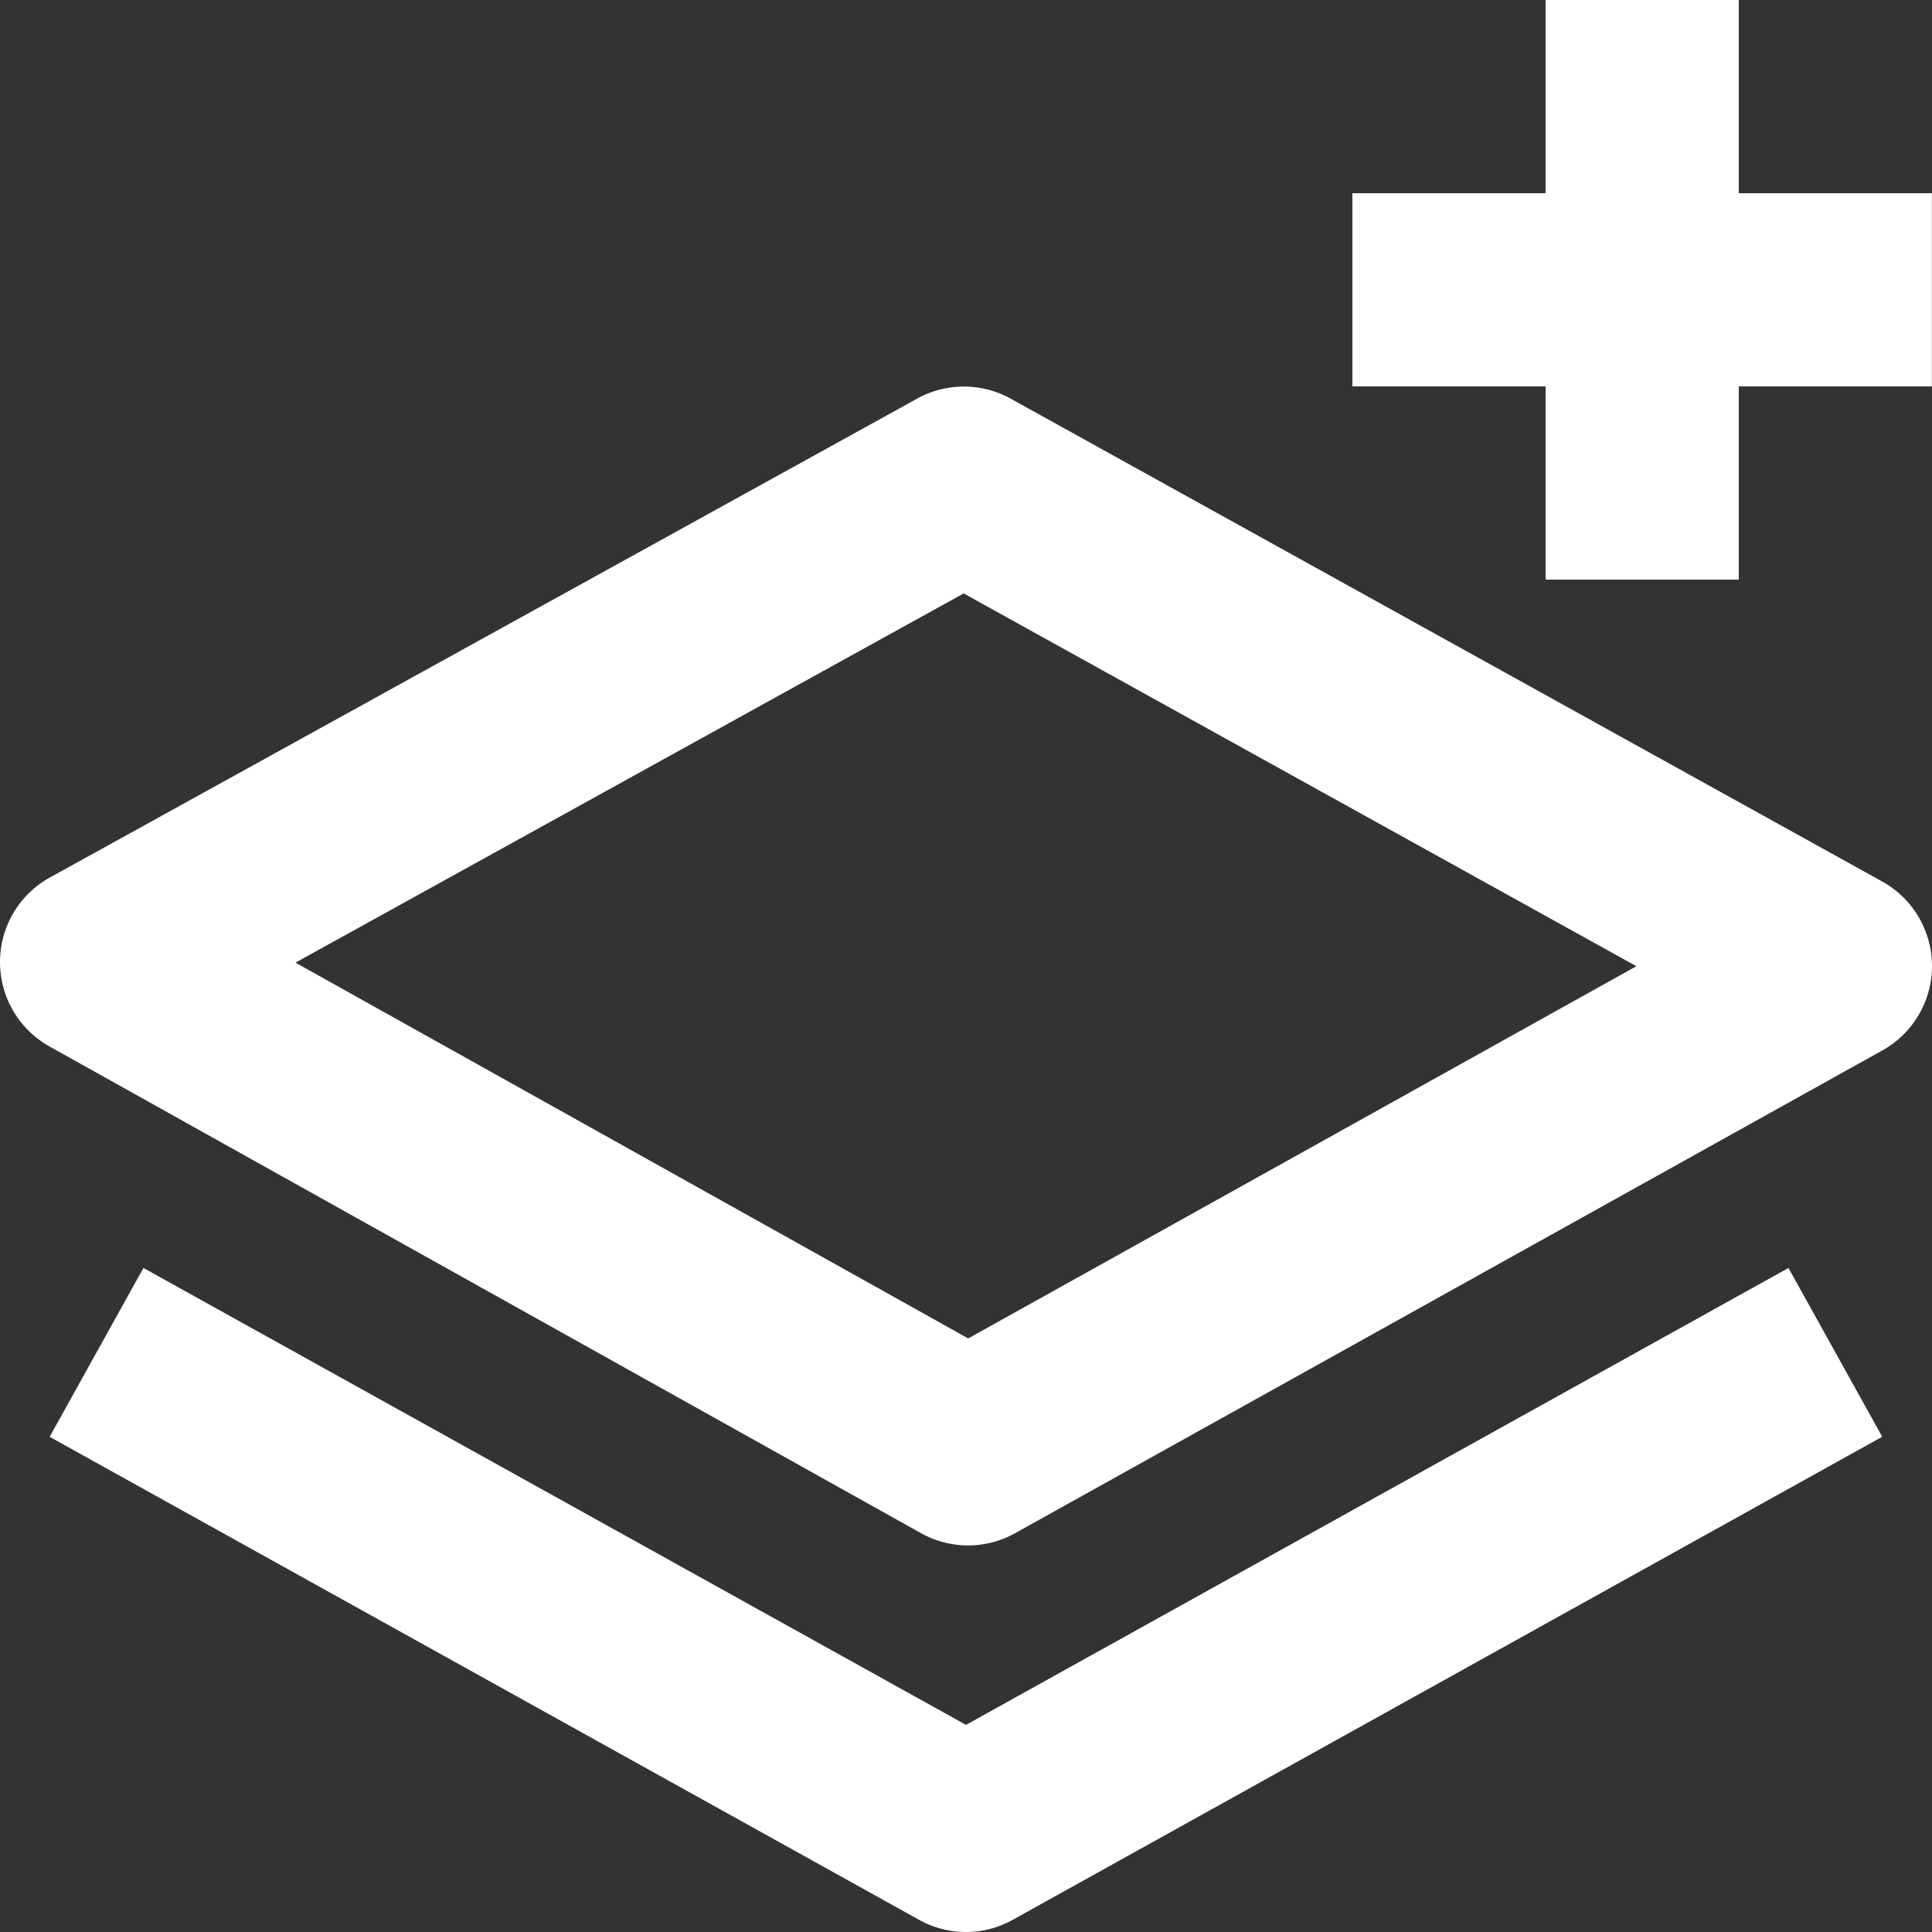
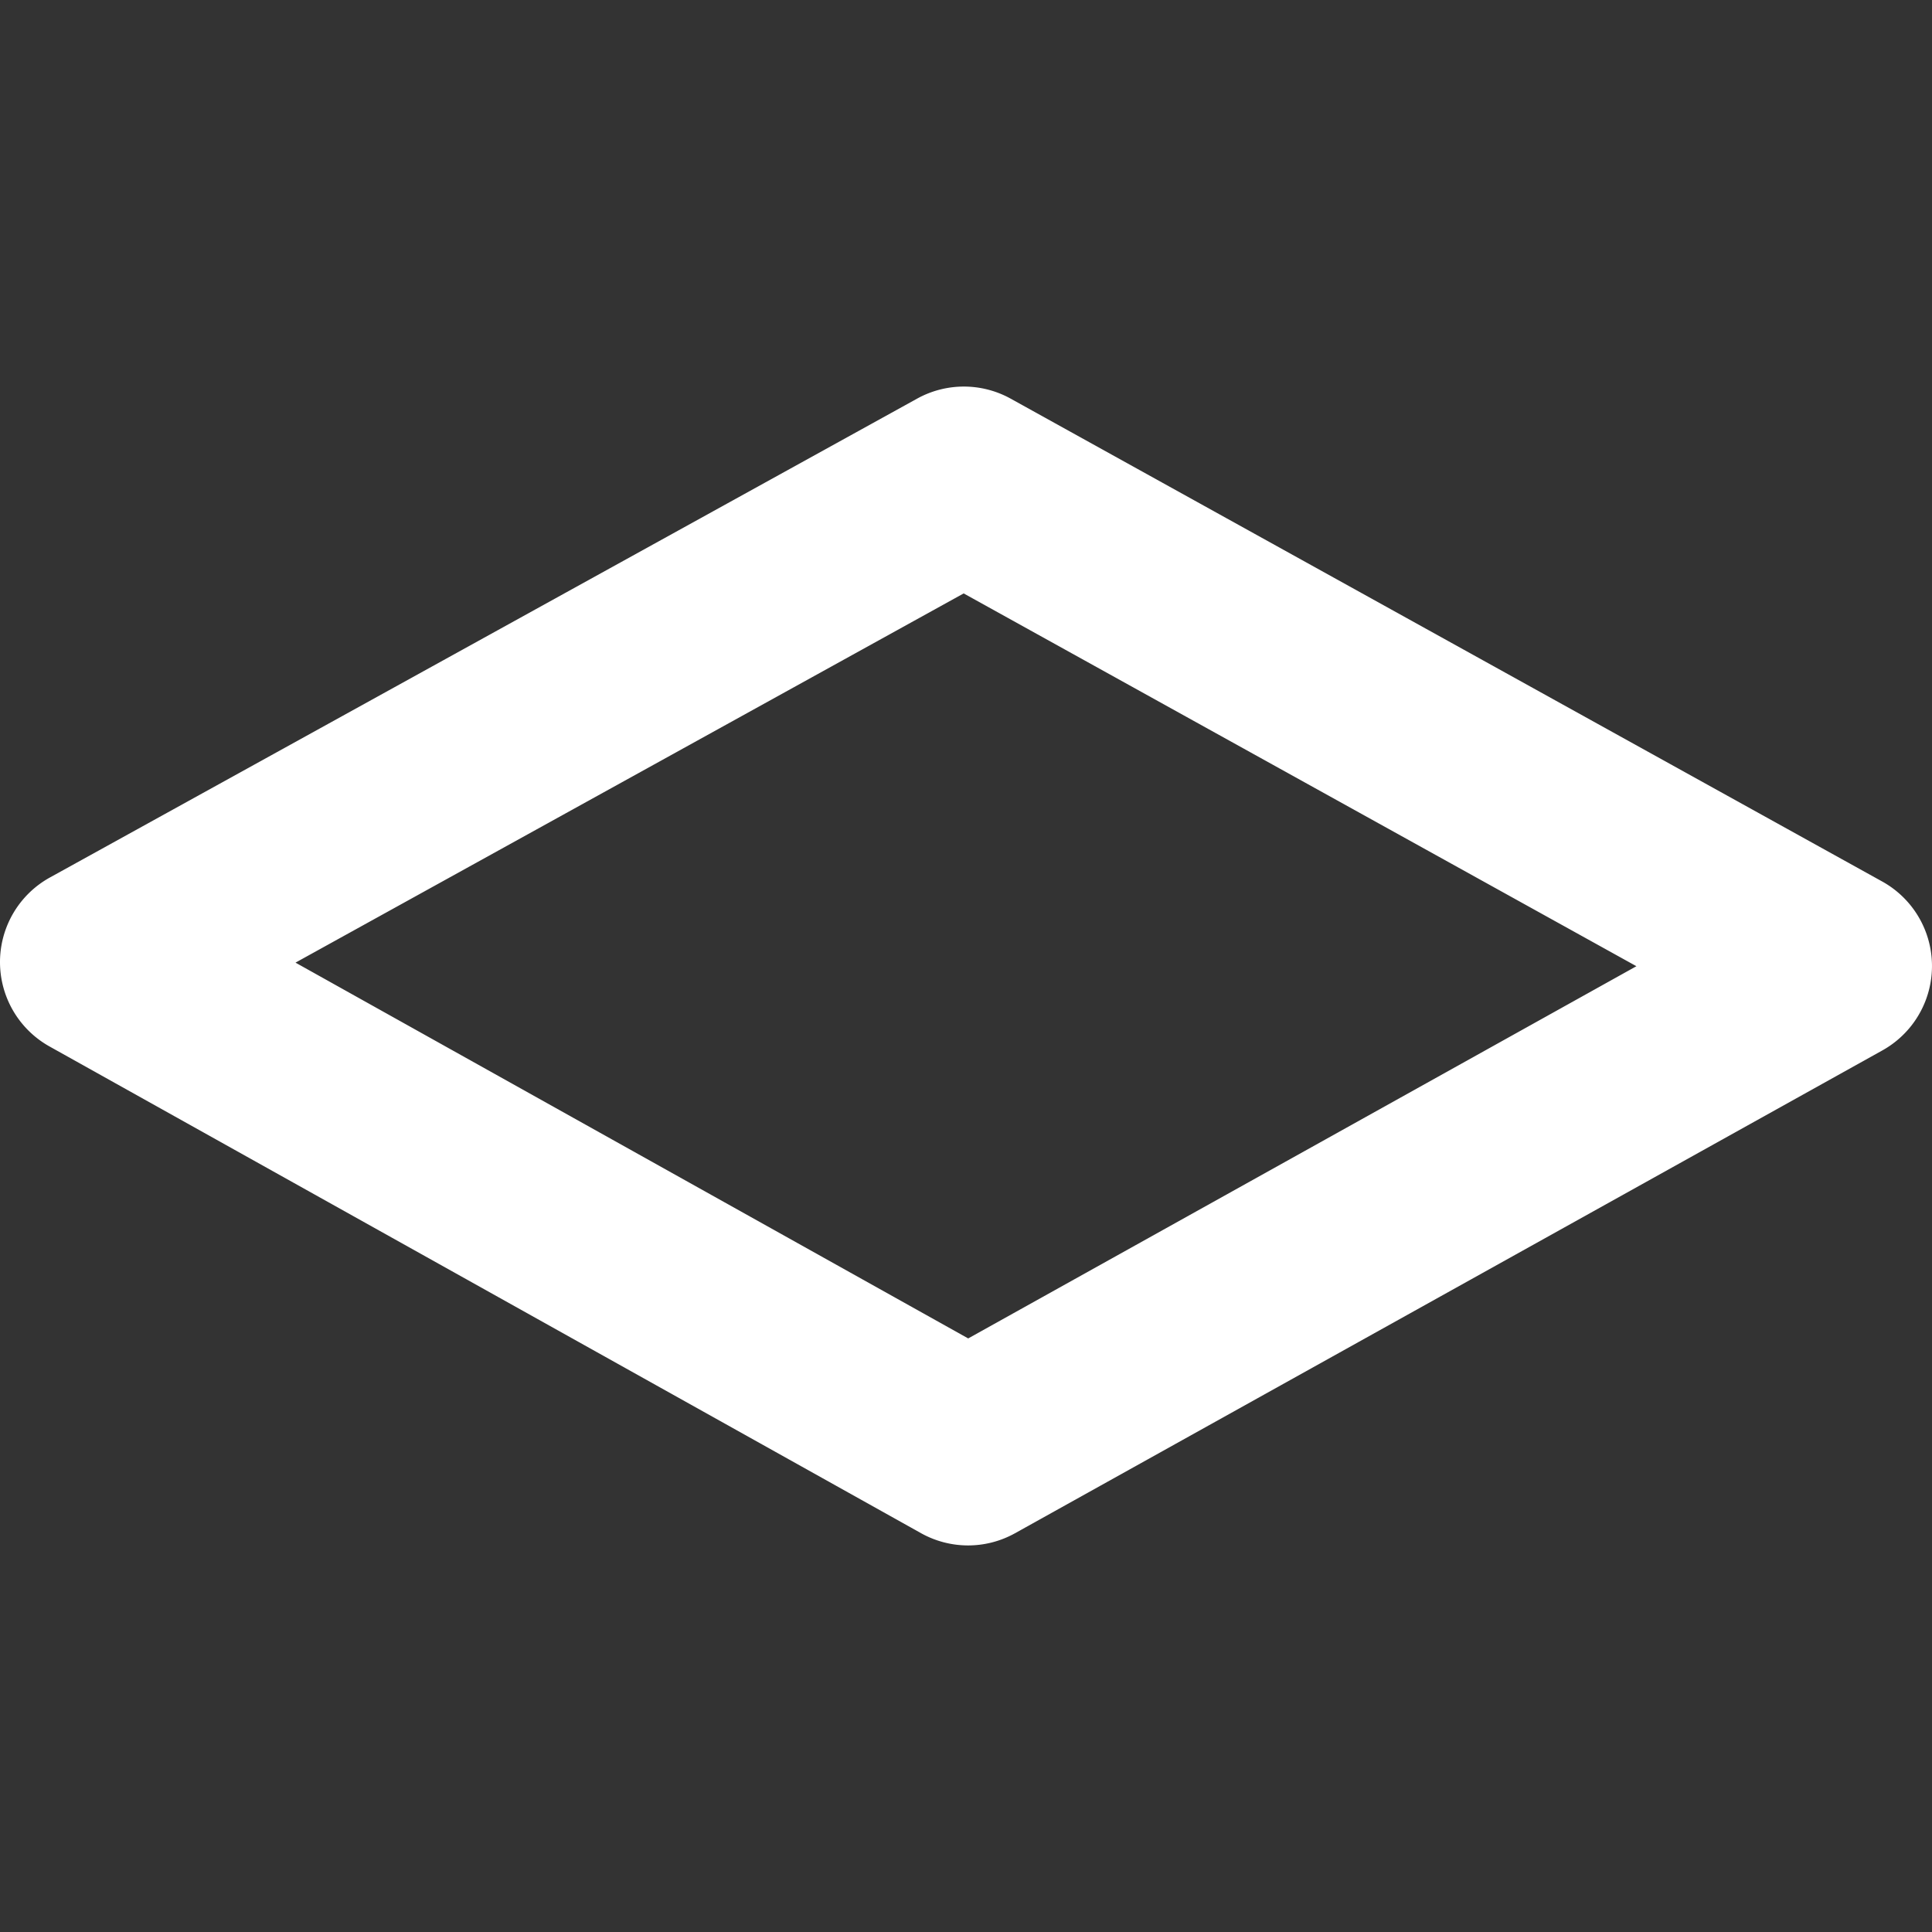
<svg xmlns="http://www.w3.org/2000/svg" width="63.112" height="63.112" viewBox="0 0 63.112 63.112">
  <rect x="0" y="0" width="63.112" height="63.112" fill="#333333" stroke="none" />
  <g id="bx-layer-plus" transform="translate(-2 -2)">
-     <path id="Path_106" data-name="Path 106" d="M63.484,22.173,35.014,6.4a3.157,3.157,0,0,0-3.055,0L3.628,22.044a3.157,3.157,0,0,0-.009,5.519l28.47,15.9a3.152,3.152,0,0,0,3.07,0L63.49,27.692a3.156,3.156,0,0,0-.006-5.519ZM33.628,37.1,11.653,24.824,33.48,12.763,55.456,24.941Z" transform="translate(0 8.622)" fill="#fff" />
-     <path id="Path_107" data-name="Path 107" d="M32.448,65.112a3.137,3.137,0,0,0,1.53-.4l28.4-15.778L59.315,43.42,32.448,58.346,5.578,43.42,2.514,48.936l28.4,15.778A3.158,3.158,0,0,0,32.448,65.112ZM57.693,2H51.381V8.311H45.07v6.311h6.311v6.311h6.311V14.622H64V8.311H57.693Z" transform="translate(1.108)" fill="#fff" />
+     <path id="Path_106" data-name="Path 106" d="M63.484,22.173,35.014,6.4a3.157,3.157,0,0,0-3.055,0L3.628,22.044a3.157,3.157,0,0,0-.009,5.519l28.47,15.9a3.152,3.152,0,0,0,3.07,0L63.49,27.692a3.156,3.156,0,0,0-.006-5.519M33.628,37.1,11.653,24.824,33.48,12.763,55.456,24.941Z" transform="translate(0 8.622)" fill="#fff" />
  </g>
</svg>